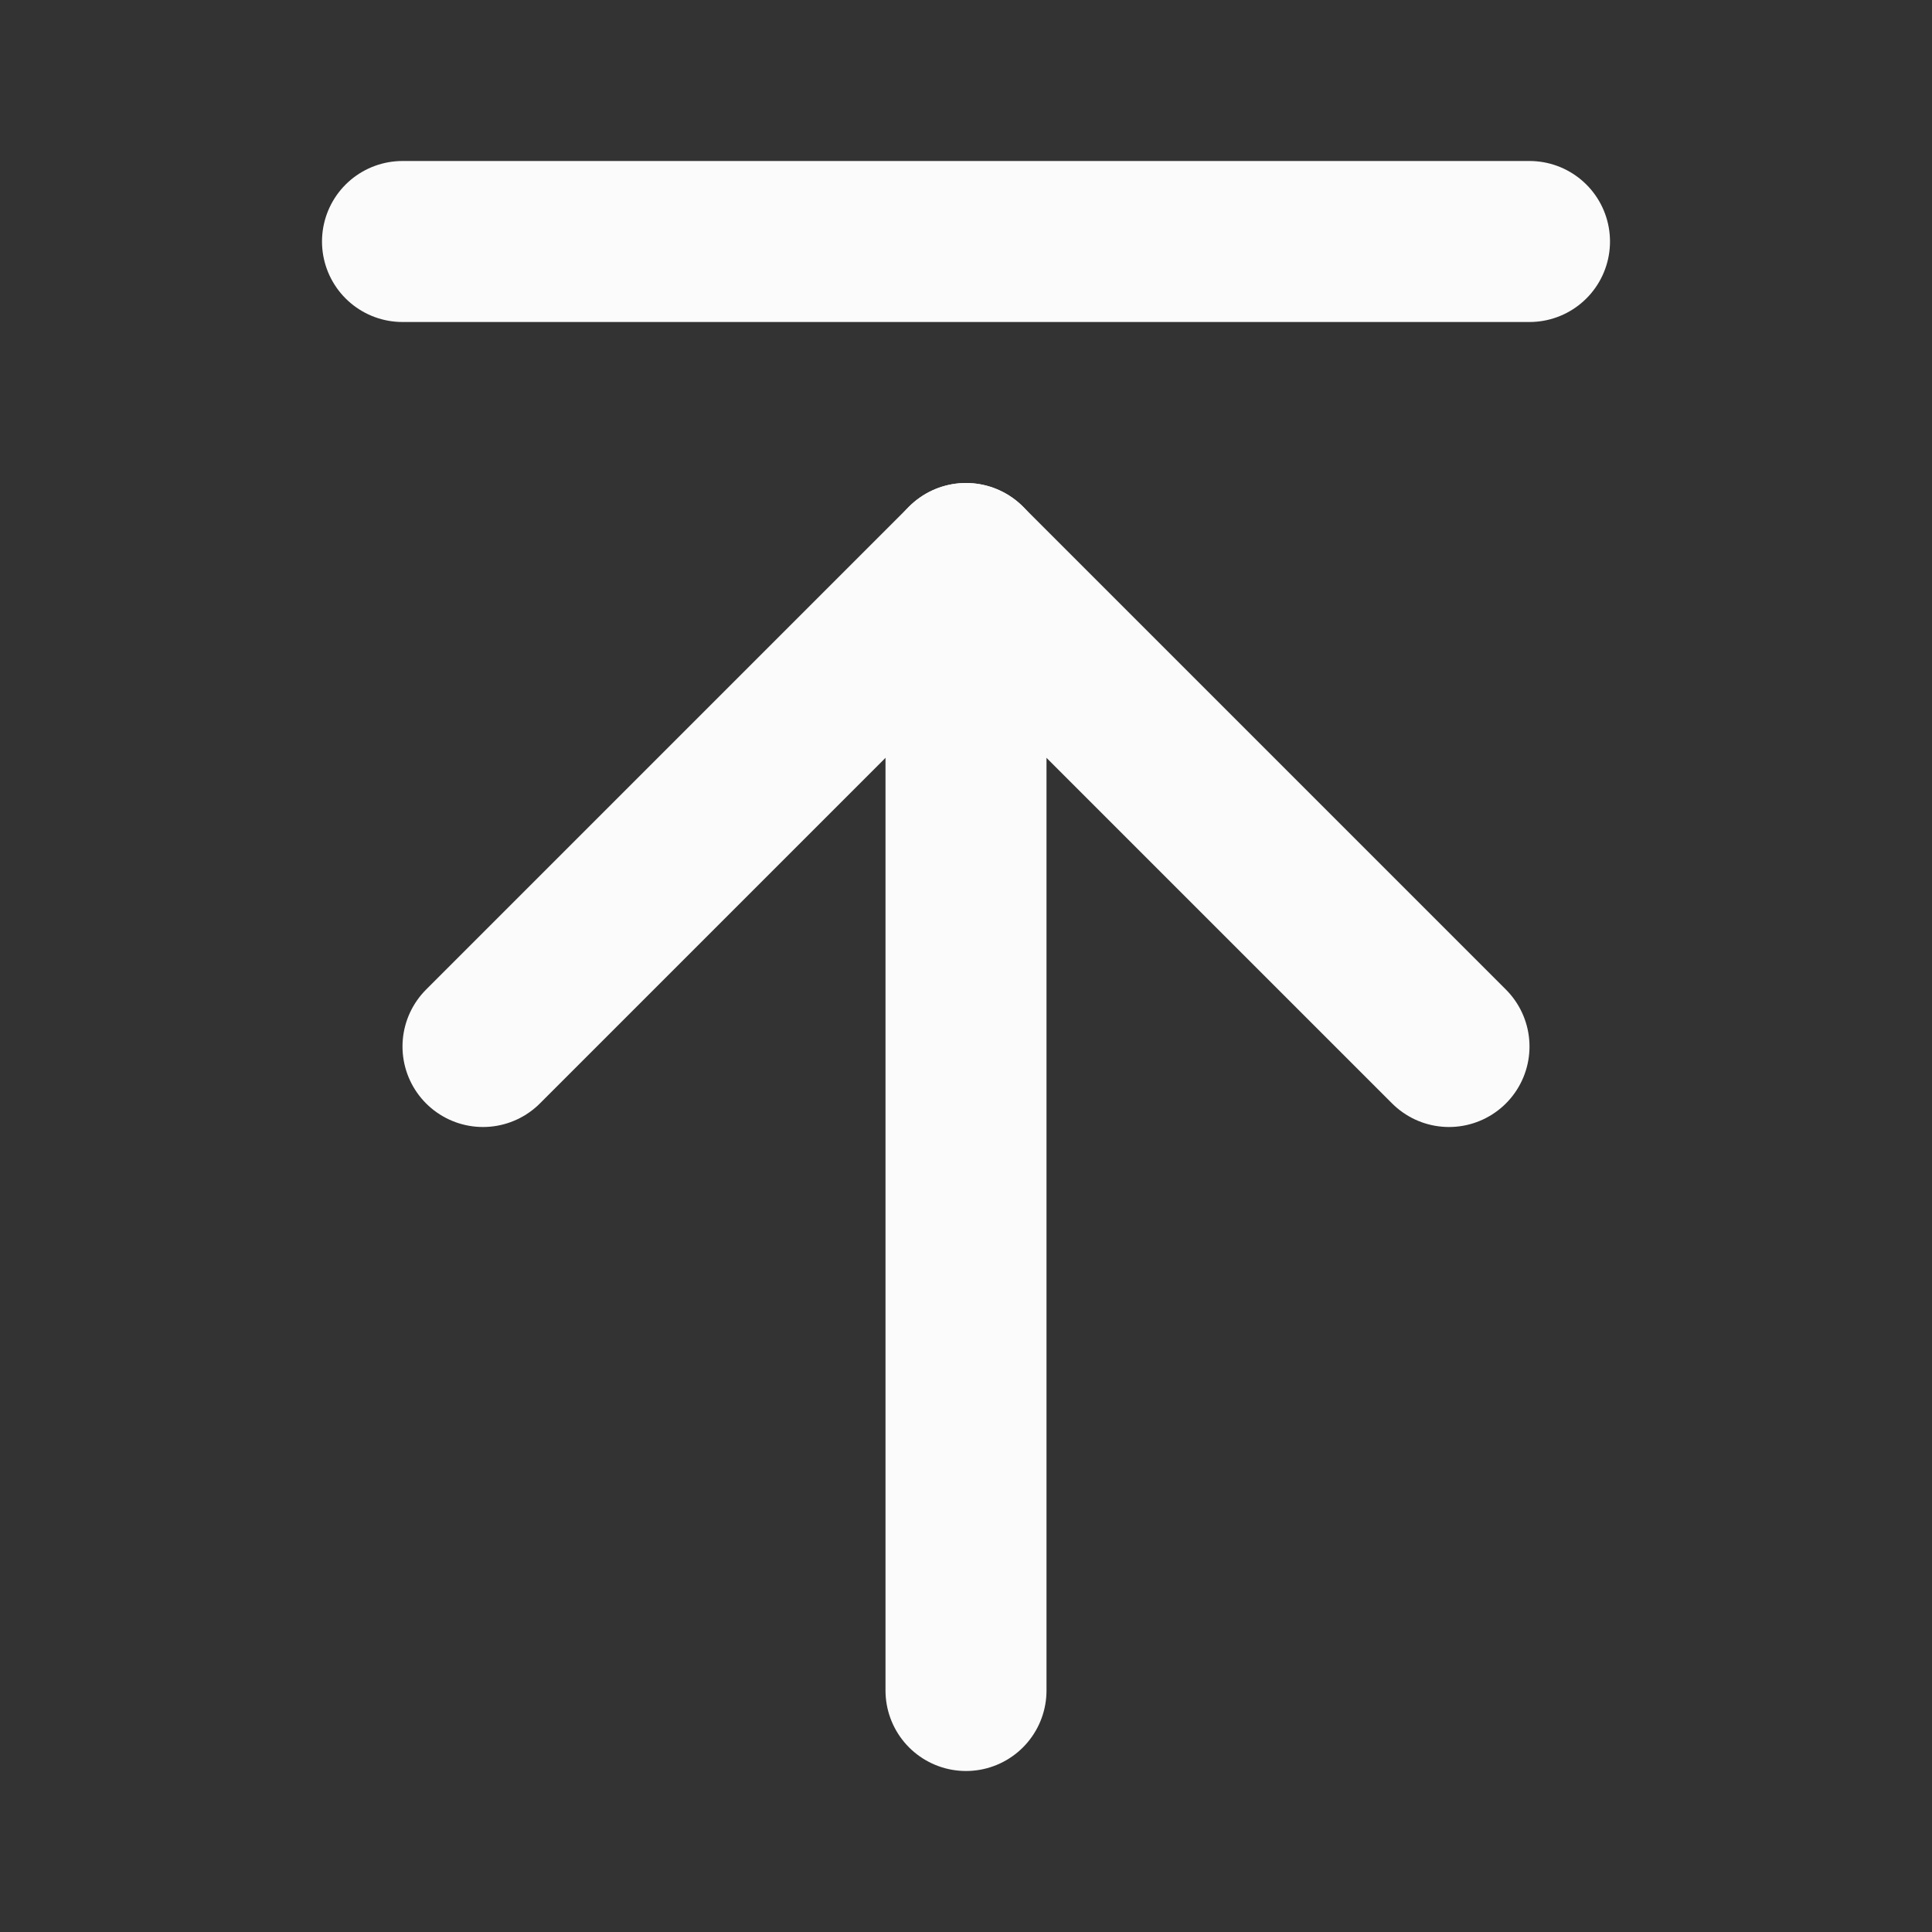
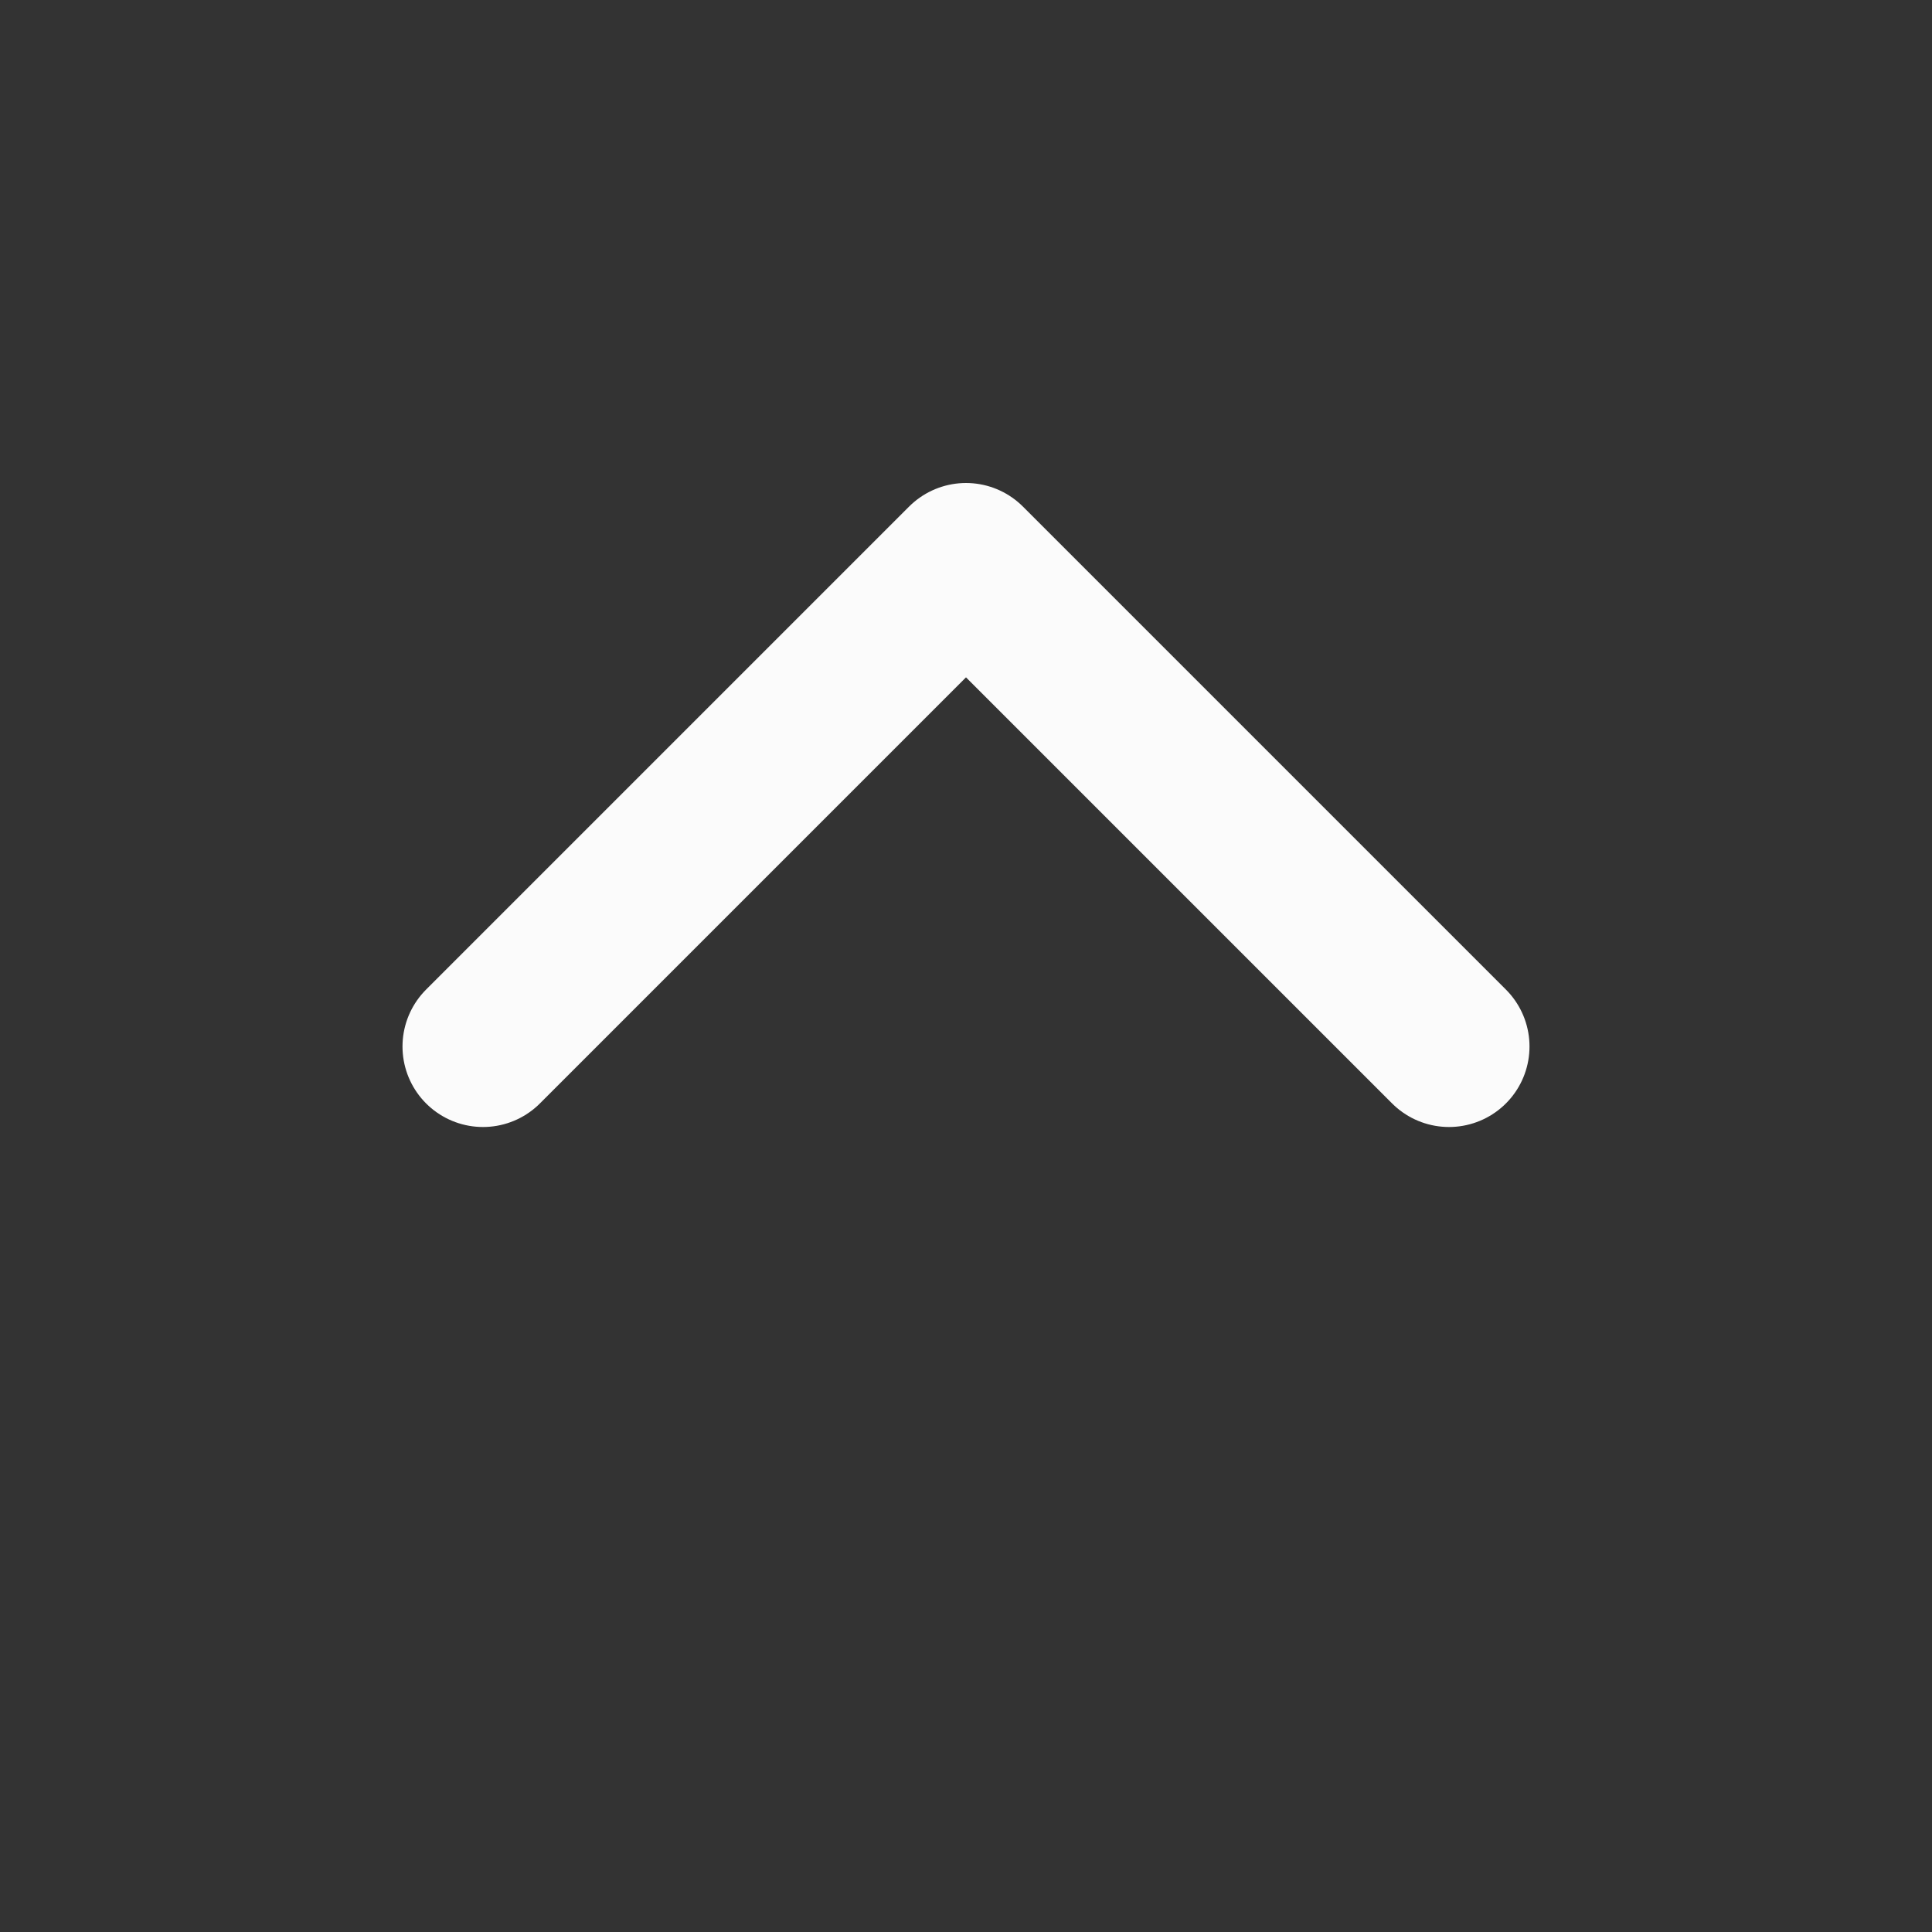
<svg xmlns="http://www.w3.org/2000/svg" width="24" height="24" viewBox="0 0 24 24" fill="none" stroke="#fbfbfb" stroke-width="2" stroke-linecap="round" stroke-linejoin="round" class="lucide lucide-arrow-up-to-line-icon lucide-arrow-up-to-line">
  <rect x="0" y="0" width="24" height="24" fill="#333333" stroke="none" />
-   <path d="M5 3h14" />
  <path d="m18 13-6-6-6 6" />
-   <path d="M12 7v14" />
</svg>